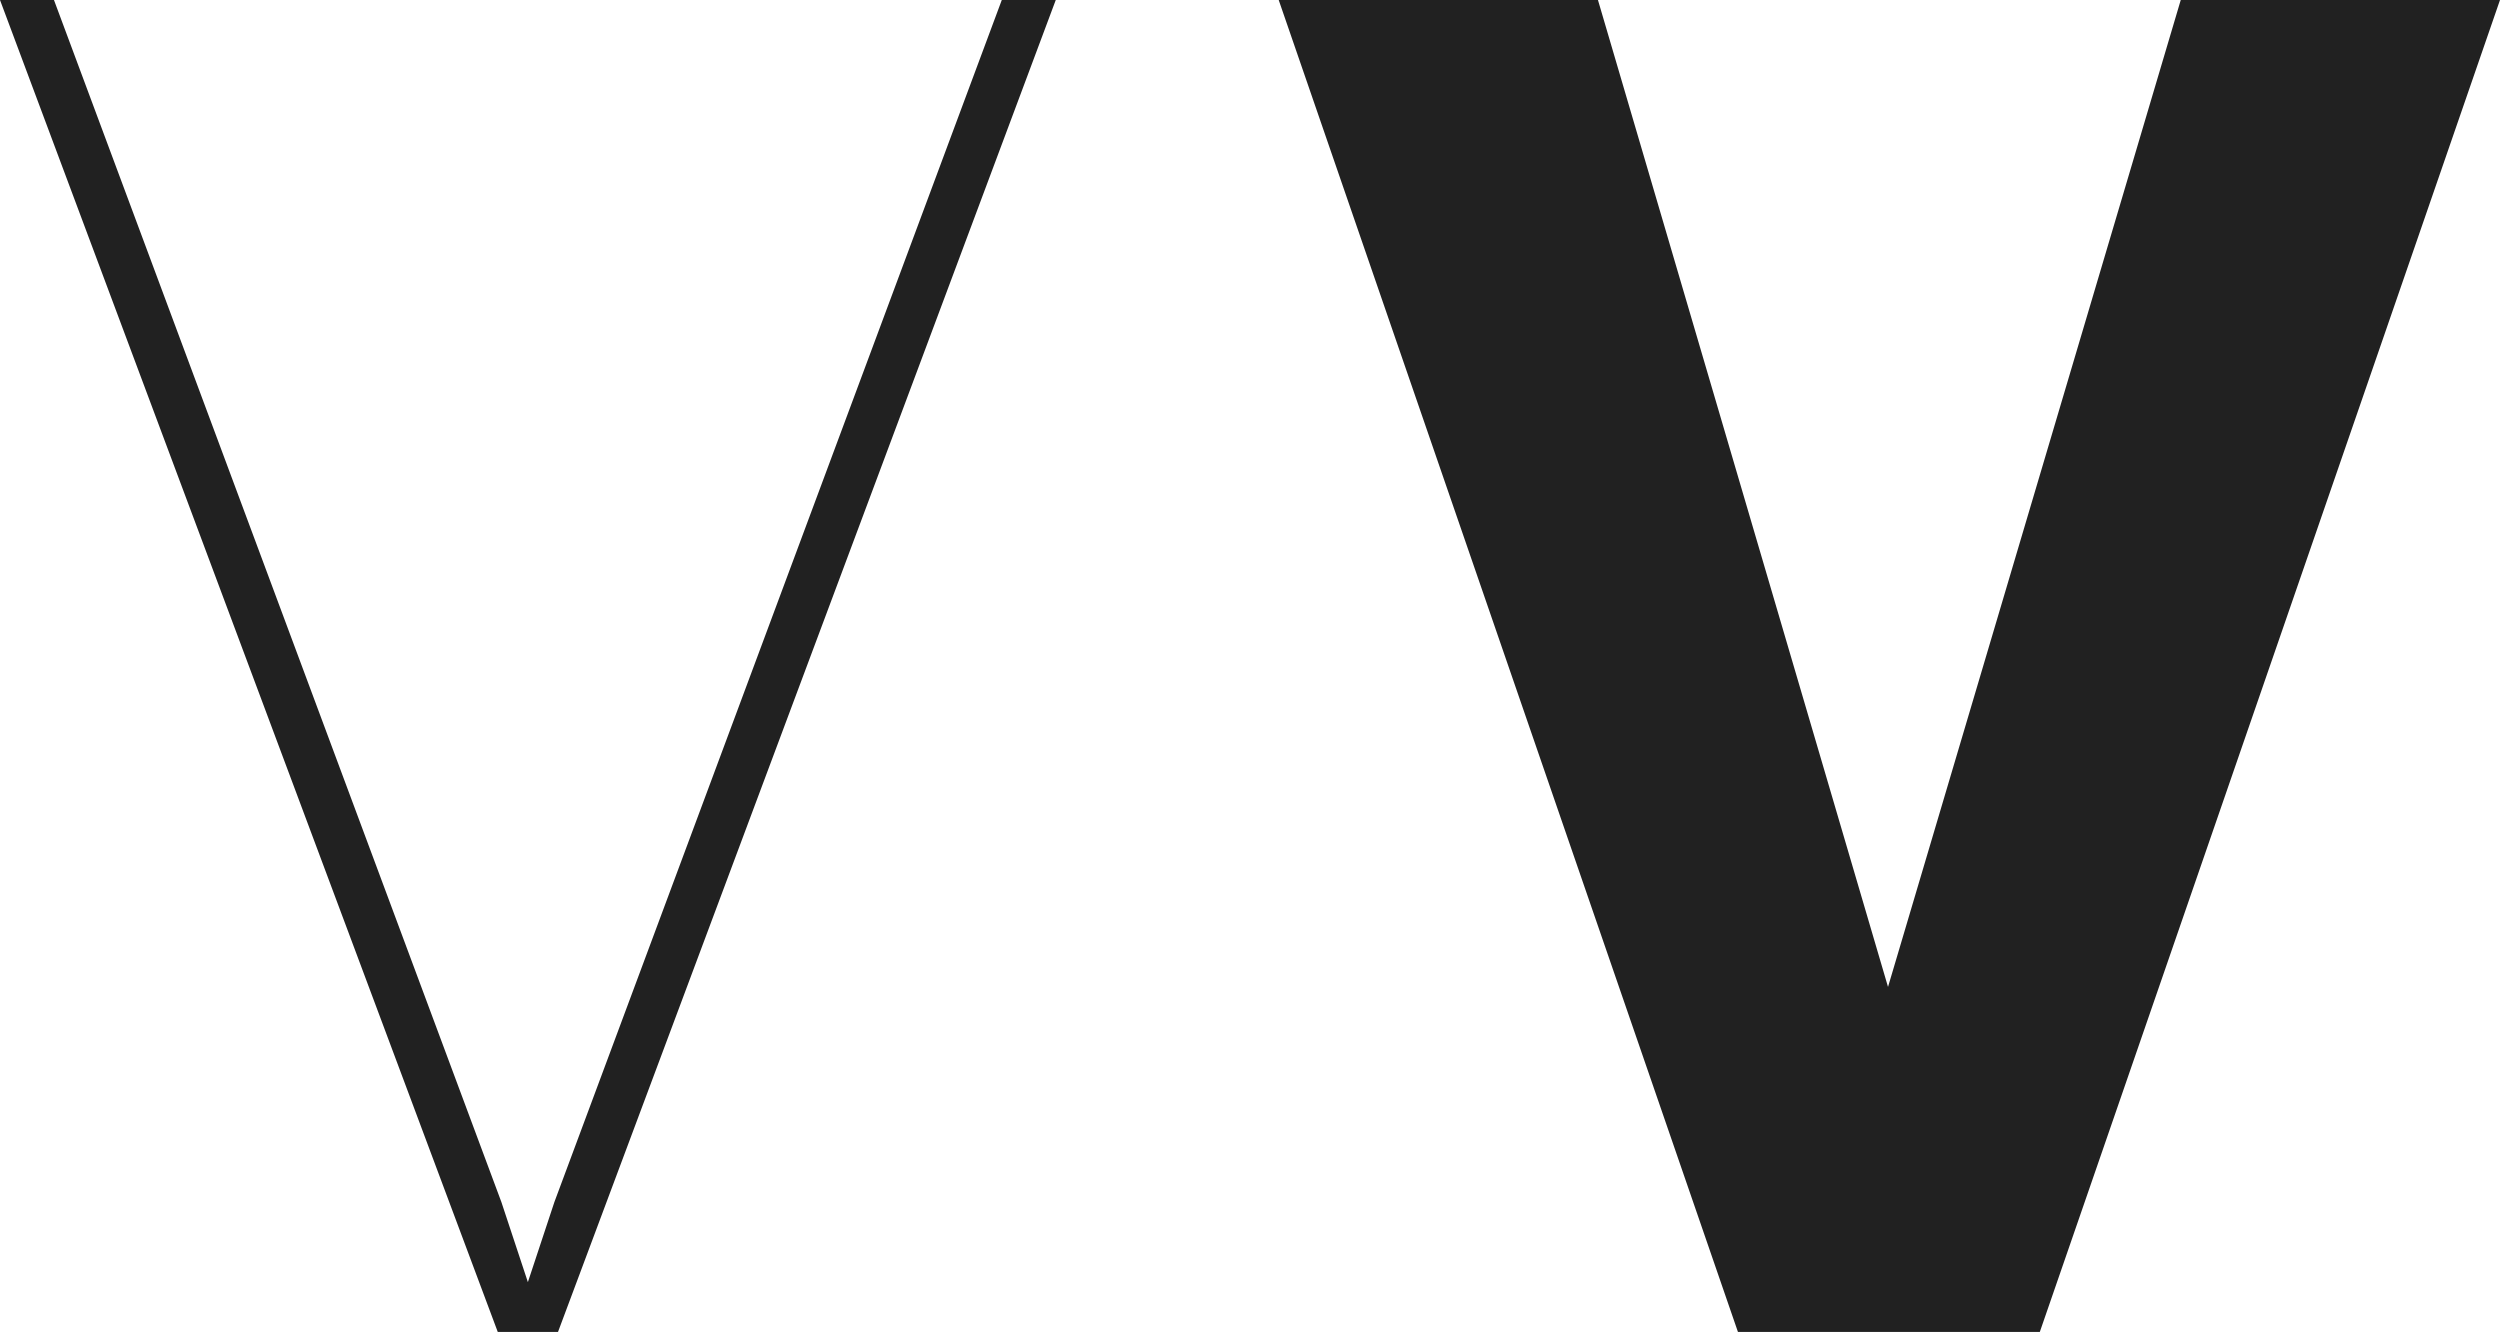
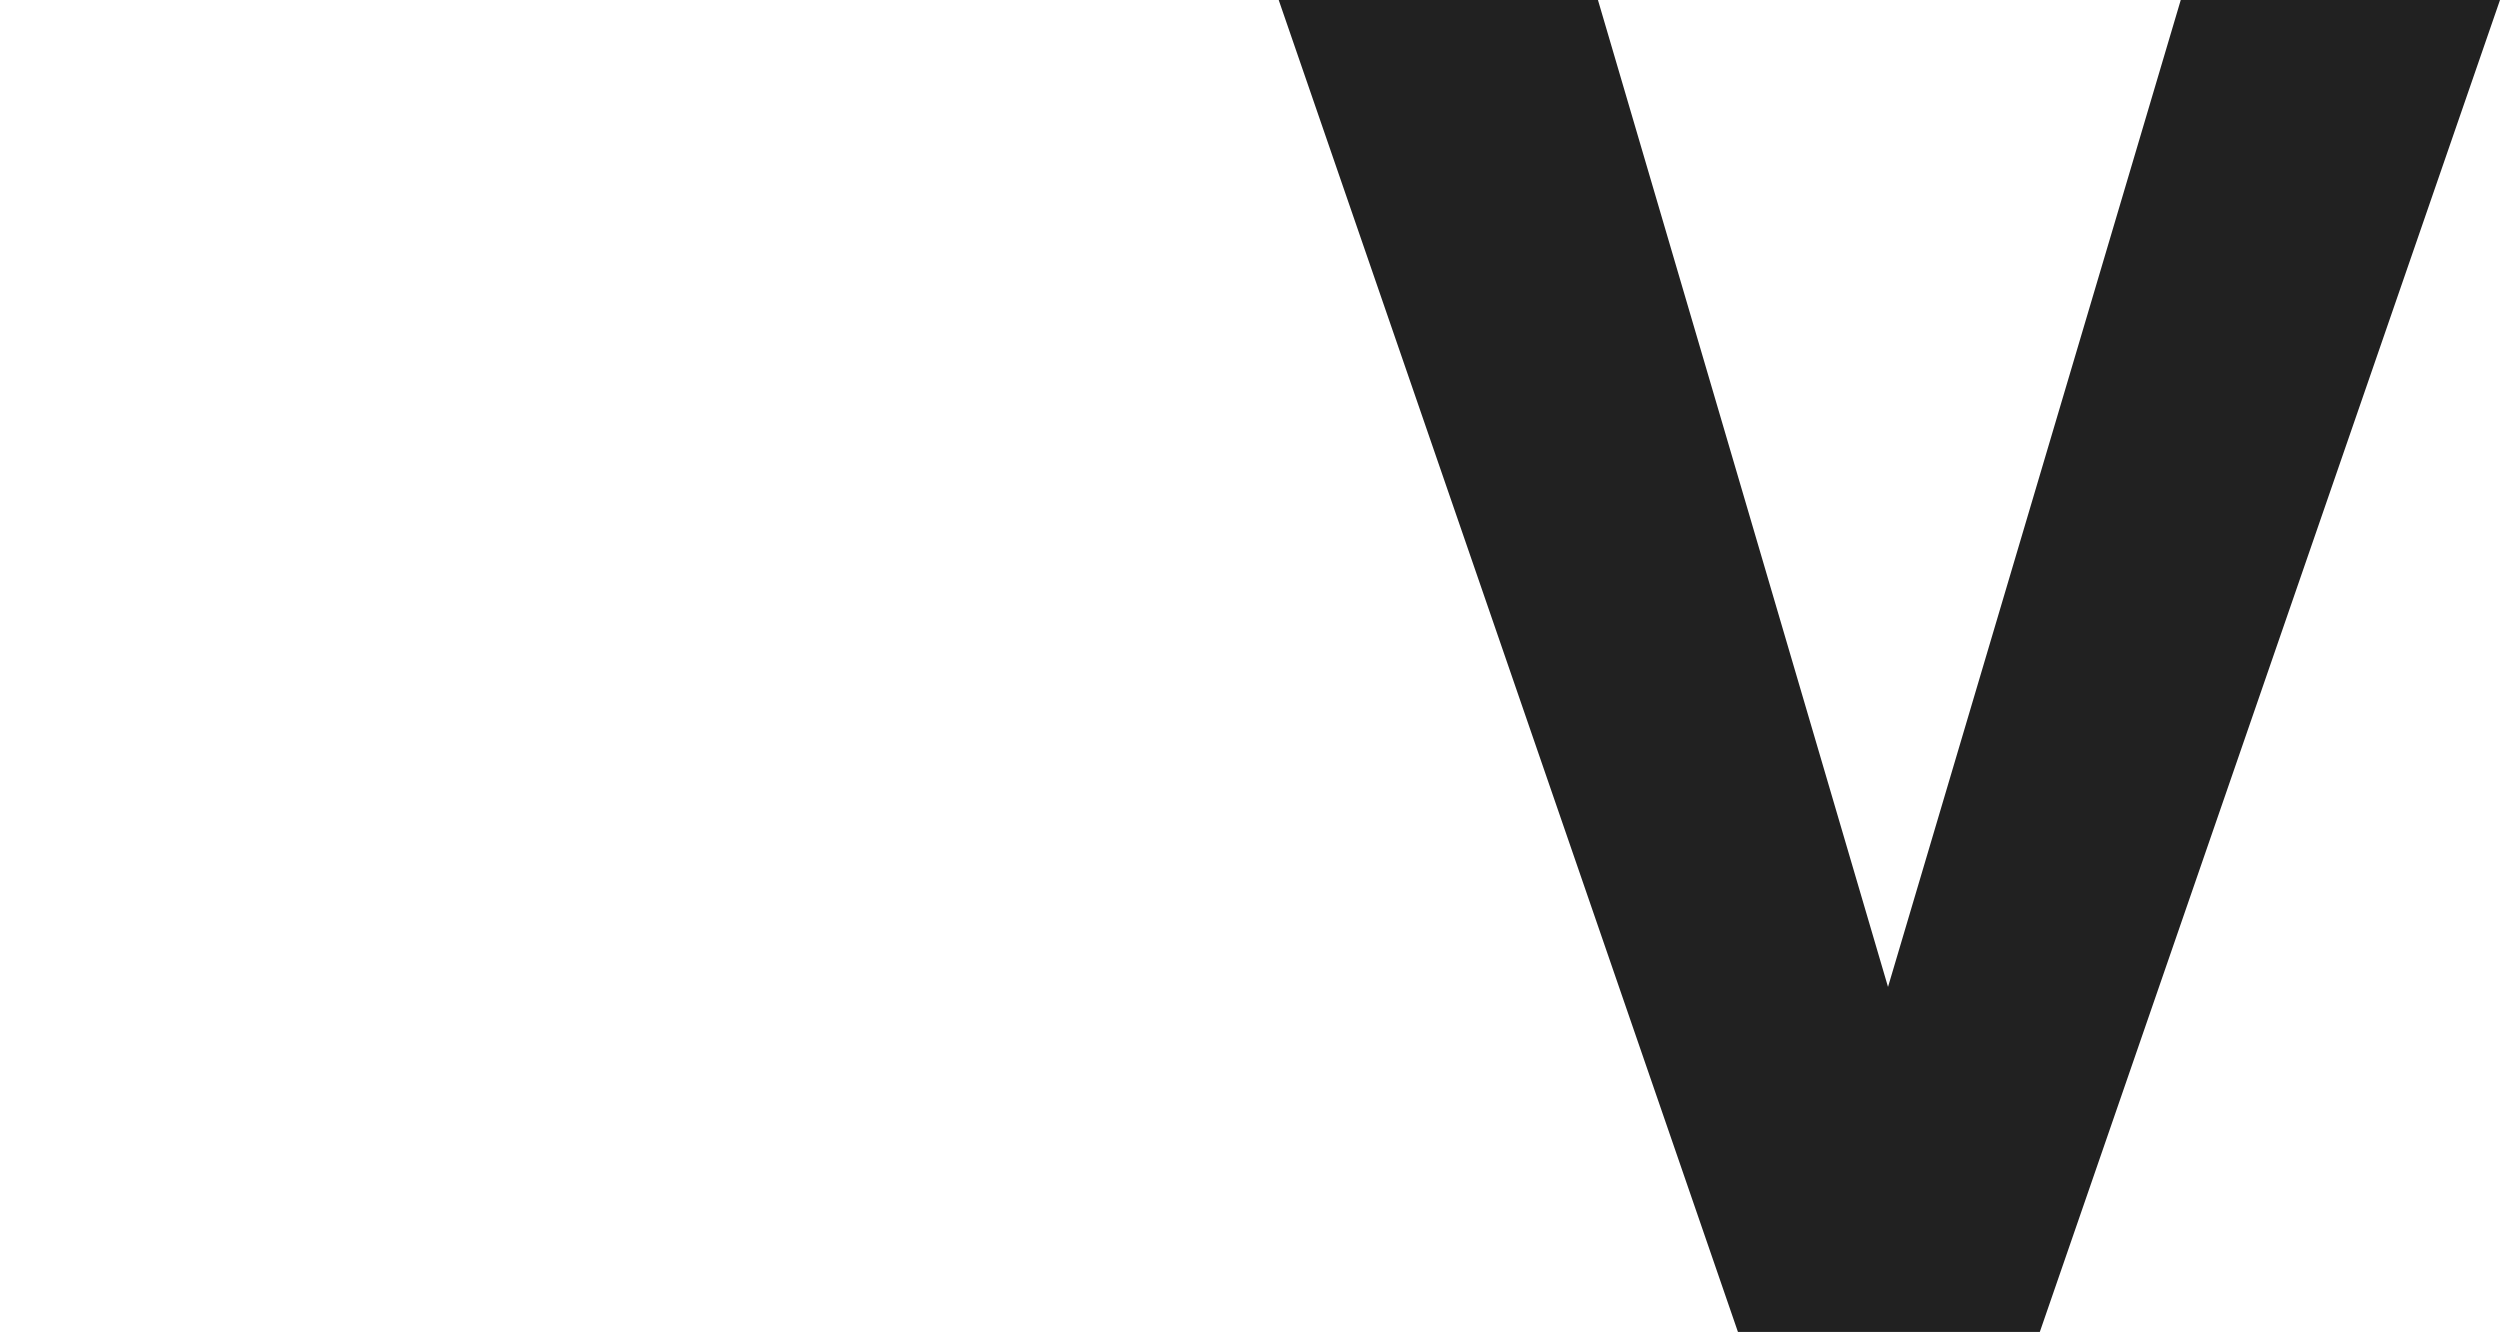
<svg xmlns="http://www.w3.org/2000/svg" viewBox="0 0 131.09 69.84">
  <defs>
    <style>.cls-1{fill:#212121;}</style>
  </defs>
  <g id="Livello_2" data-name="Livello 2">
    <g id="Livello_1-2" data-name="Livello 1">
-       <polygon class="cls-1" points="29.07 63.03 27.68 67.23 26.29 63.03 2.83 0 0 0 26.1 69.84 26.82 69.84 28.54 69.84 29.26 69.84 55.36 0 52.53 0 29.07 63.03" />
      <polygon class="cls-1" points="114.35 0 99 51.75 83.79 0 67.05 0 91.13 69.84 95.88 69.84 102.21 69.84 106.96 69.84 131.09 0 114.35 0" />
    </g>
  </g>
</svg>